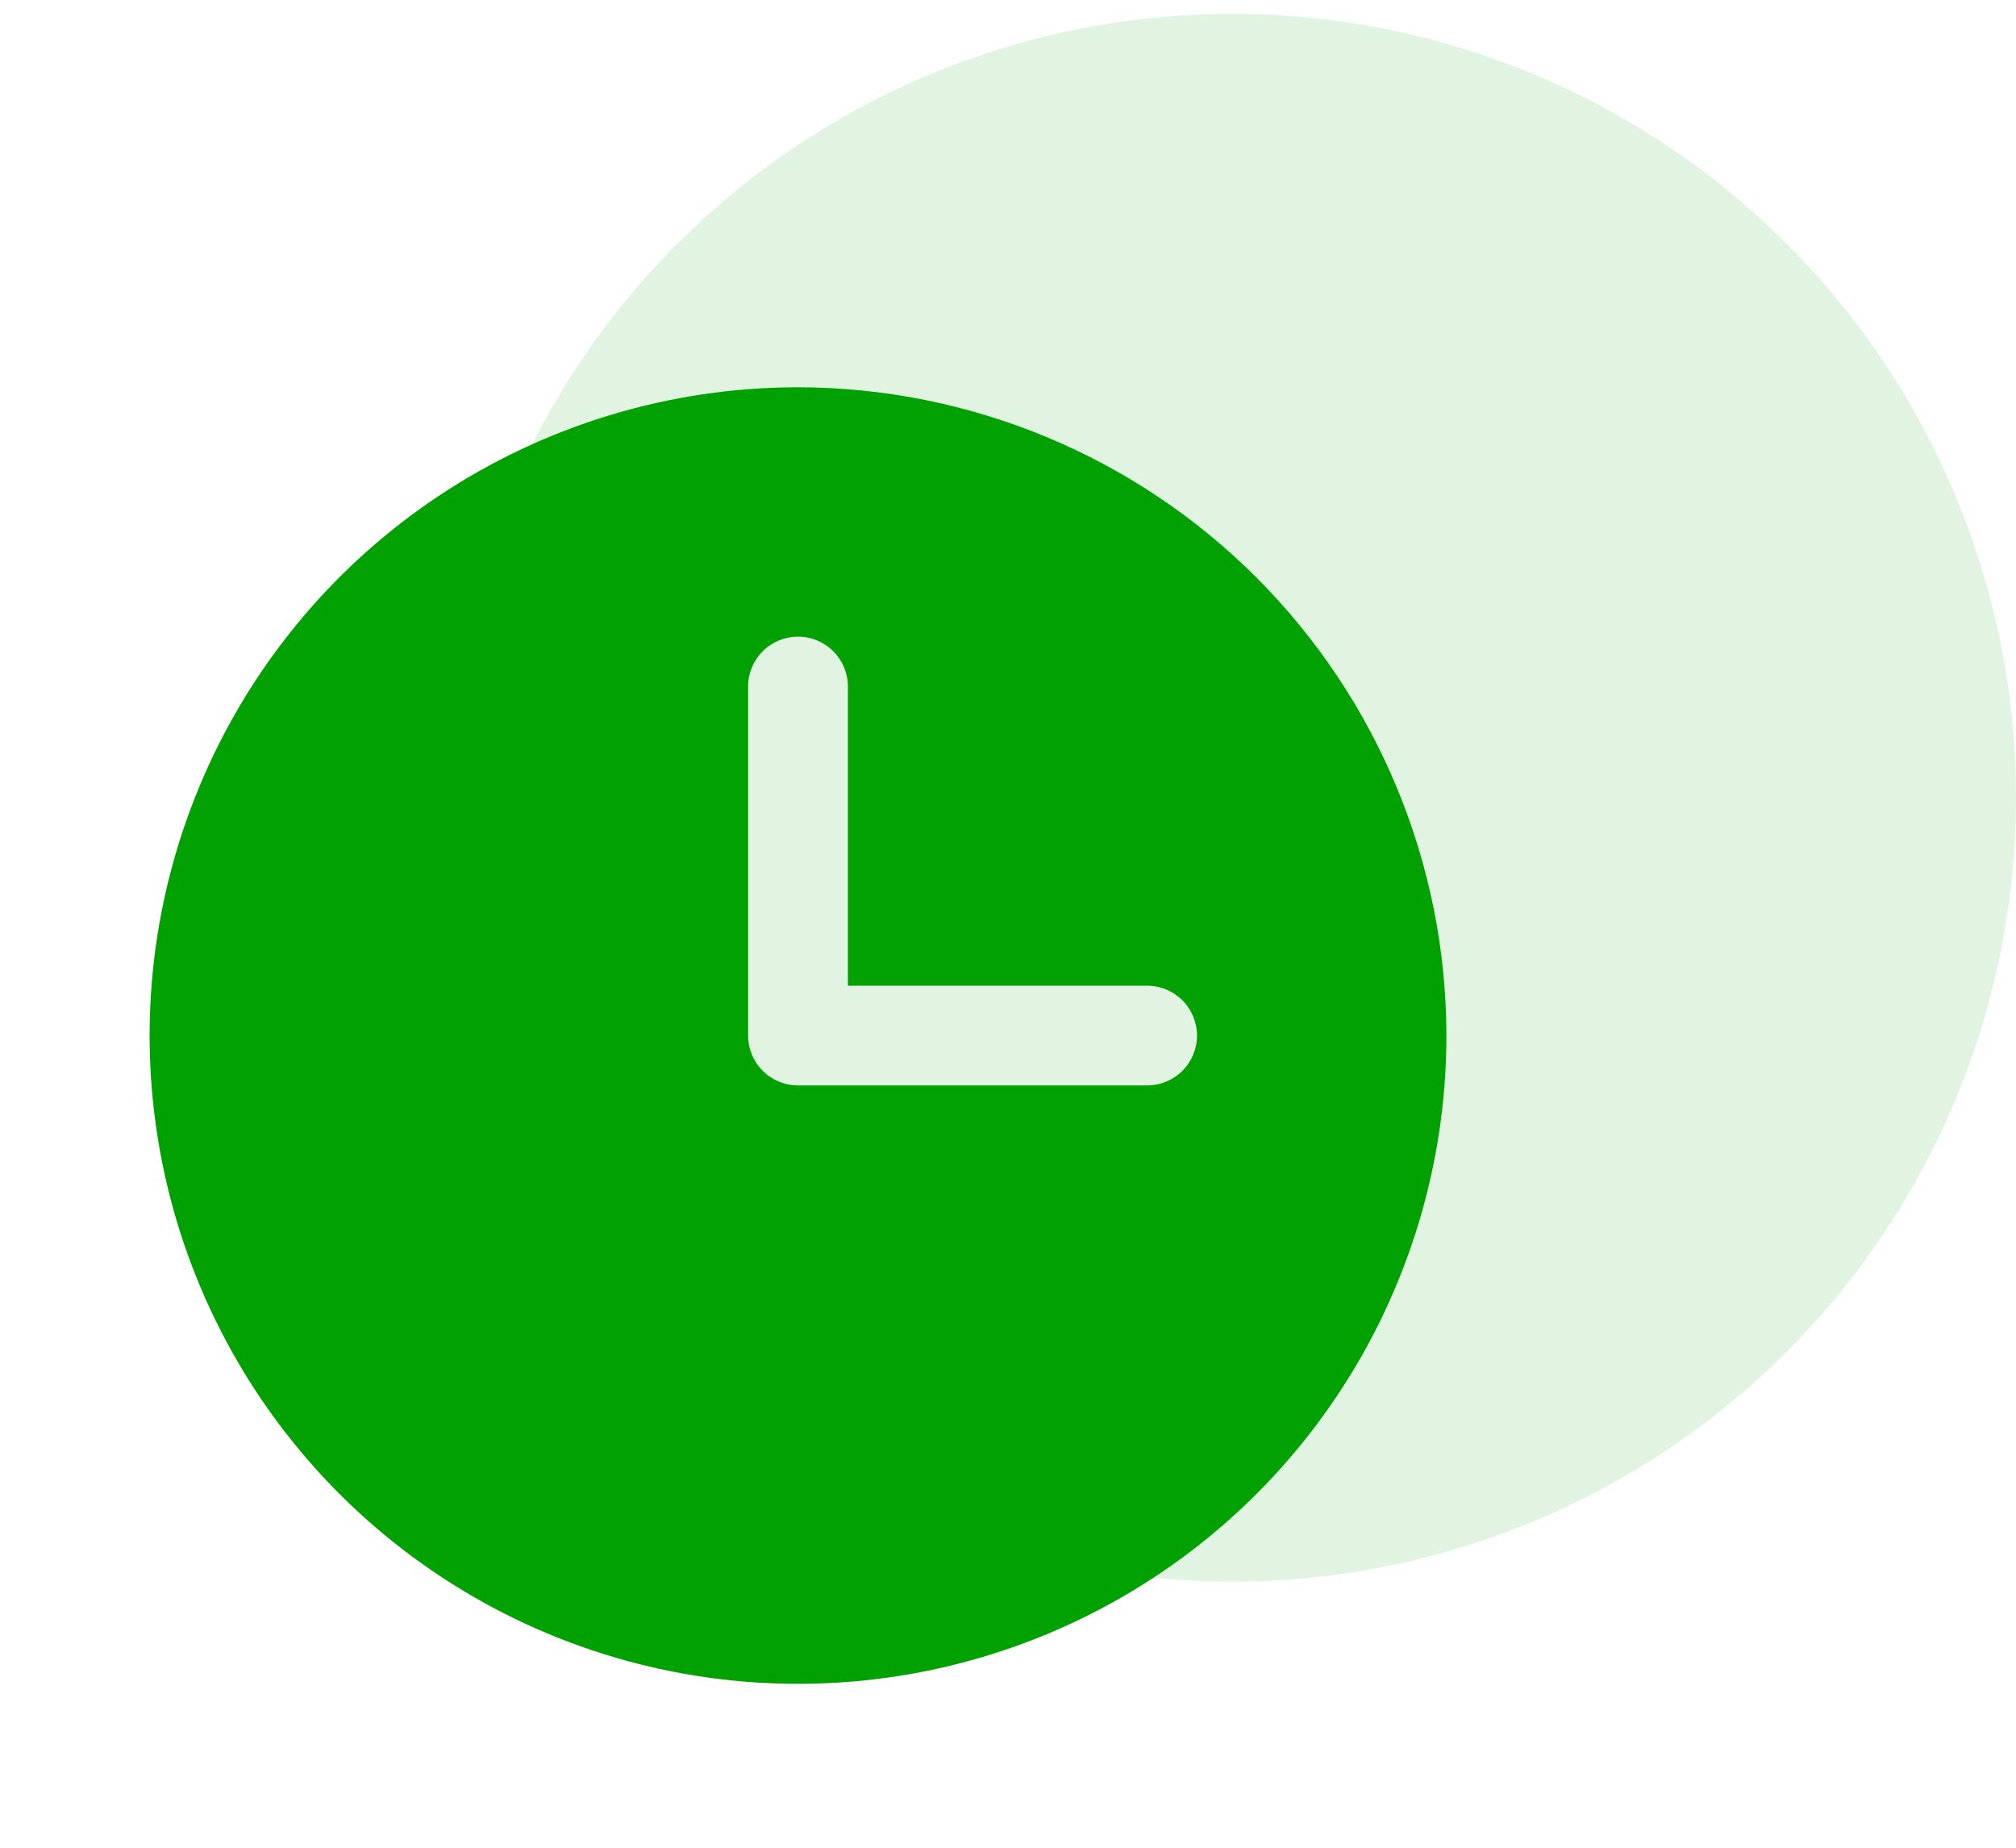
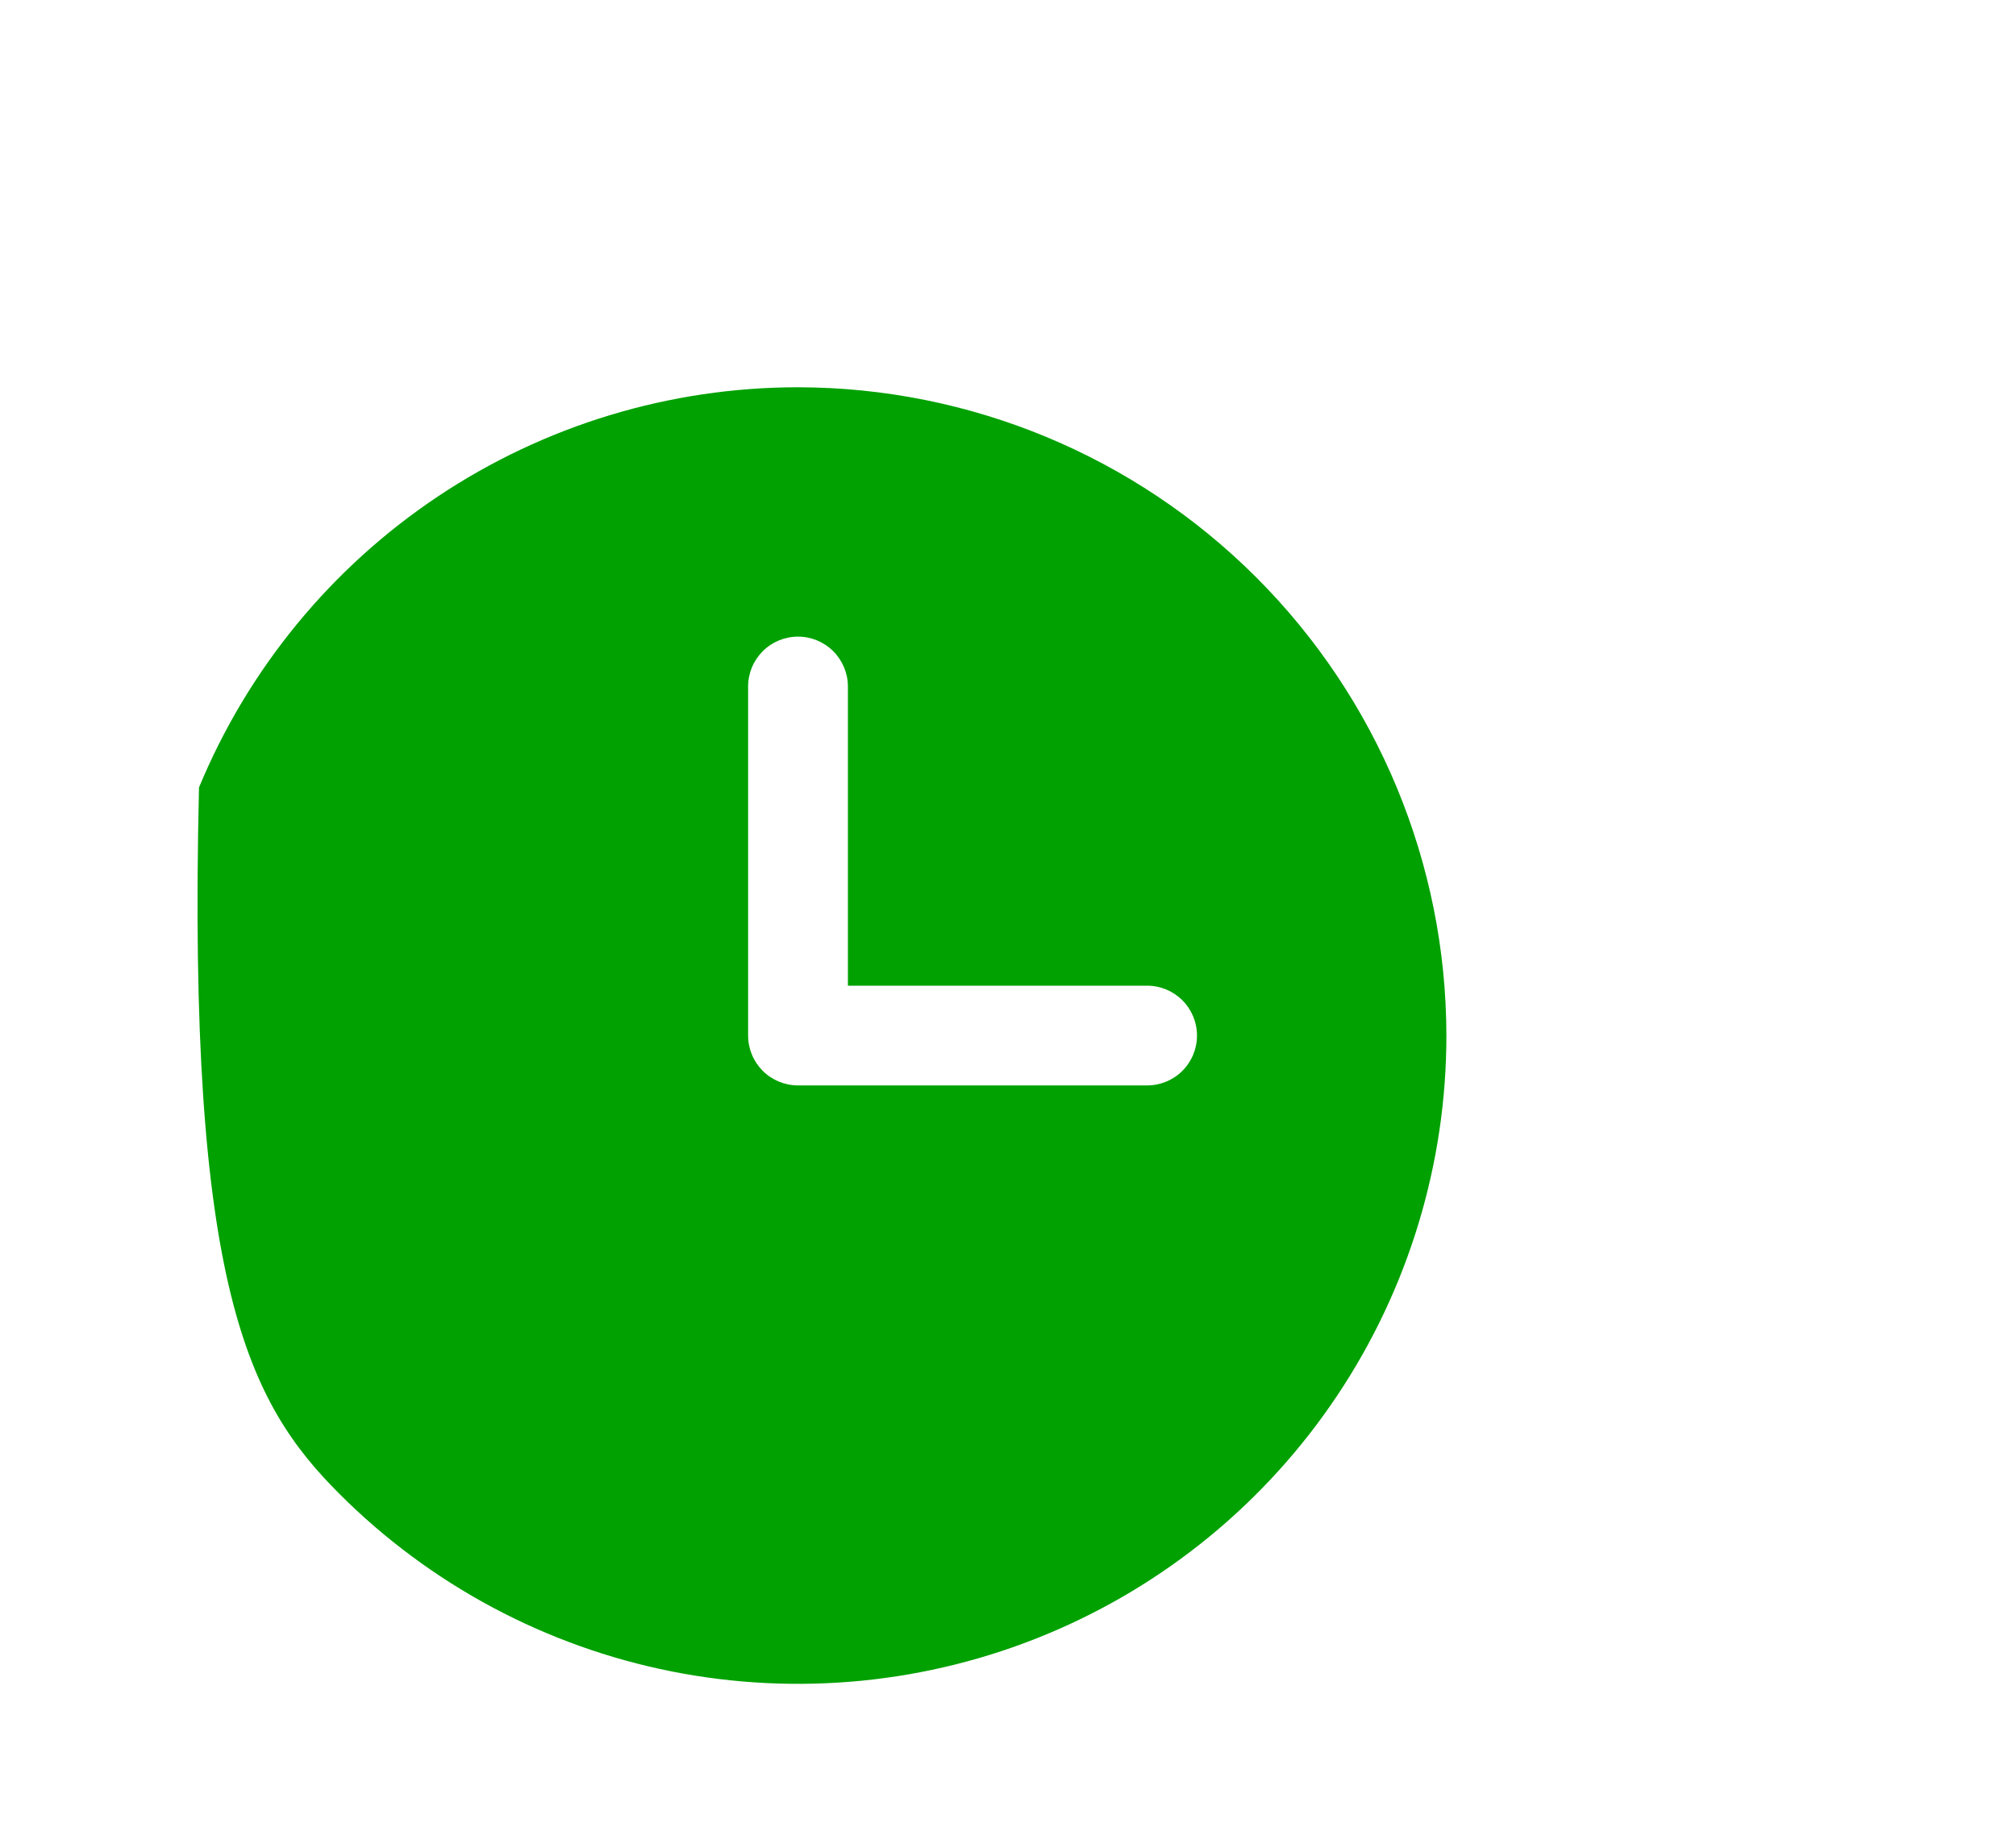
<svg xmlns="http://www.w3.org/2000/svg" width="48" height="44" viewBox="0 0 48 44" fill="none">
-   <circle cx="29.333" cy="18.997" r="18.667" fill="#00A100" fill-opacity="0.12" />
-   <path d="M19 9.222C15.947 9.222 12.962 10.128 10.423 11.824C7.885 13.52 5.906 15.931 4.738 18.752C3.569 21.573 3.263 24.677 3.859 27.672C4.455 30.666 5.925 33.417 8.084 35.576C10.243 37.735 12.994 39.205 15.988 39.801C18.983 40.396 22.087 40.091 24.908 38.922C27.729 37.754 30.14 35.775 31.836 33.236C33.532 30.698 34.438 27.713 34.438 24.66C34.433 20.567 32.805 16.643 29.911 13.749C27.017 10.855 23.093 9.227 19 9.222ZM27.312 25.847H19C18.685 25.847 18.383 25.722 18.16 25.5C17.938 25.277 17.812 24.975 17.812 24.66V16.347C17.812 16.032 17.938 15.73 18.16 15.508C18.383 15.285 18.685 15.16 19 15.16C19.315 15.16 19.617 15.285 19.84 15.508C20.062 15.73 20.188 16.032 20.188 16.347V23.472H27.312C27.628 23.472 27.93 23.598 28.152 23.82C28.375 24.043 28.5 24.345 28.5 24.66C28.5 24.975 28.375 25.277 28.152 25.5C27.93 25.722 27.628 25.847 27.312 25.847Z" fill="#00A100" />
+   <path d="M19 9.222C15.947 9.222 12.962 10.128 10.423 11.824C7.885 13.52 5.906 15.931 4.738 18.752C4.455 30.666 5.925 33.417 8.084 35.576C10.243 37.735 12.994 39.205 15.988 39.801C18.983 40.396 22.087 40.091 24.908 38.922C27.729 37.754 30.14 35.775 31.836 33.236C33.532 30.698 34.438 27.713 34.438 24.66C34.433 20.567 32.805 16.643 29.911 13.749C27.017 10.855 23.093 9.227 19 9.222ZM27.312 25.847H19C18.685 25.847 18.383 25.722 18.16 25.5C17.938 25.277 17.812 24.975 17.812 24.66V16.347C17.812 16.032 17.938 15.73 18.16 15.508C18.383 15.285 18.685 15.16 19 15.16C19.315 15.16 19.617 15.285 19.84 15.508C20.062 15.73 20.188 16.032 20.188 16.347V23.472H27.312C27.628 23.472 27.93 23.598 28.152 23.82C28.375 24.043 28.5 24.345 28.5 24.66C28.5 24.975 28.375 25.277 28.152 25.5C27.93 25.722 27.628 25.847 27.312 25.847Z" fill="#00A100" />
</svg>